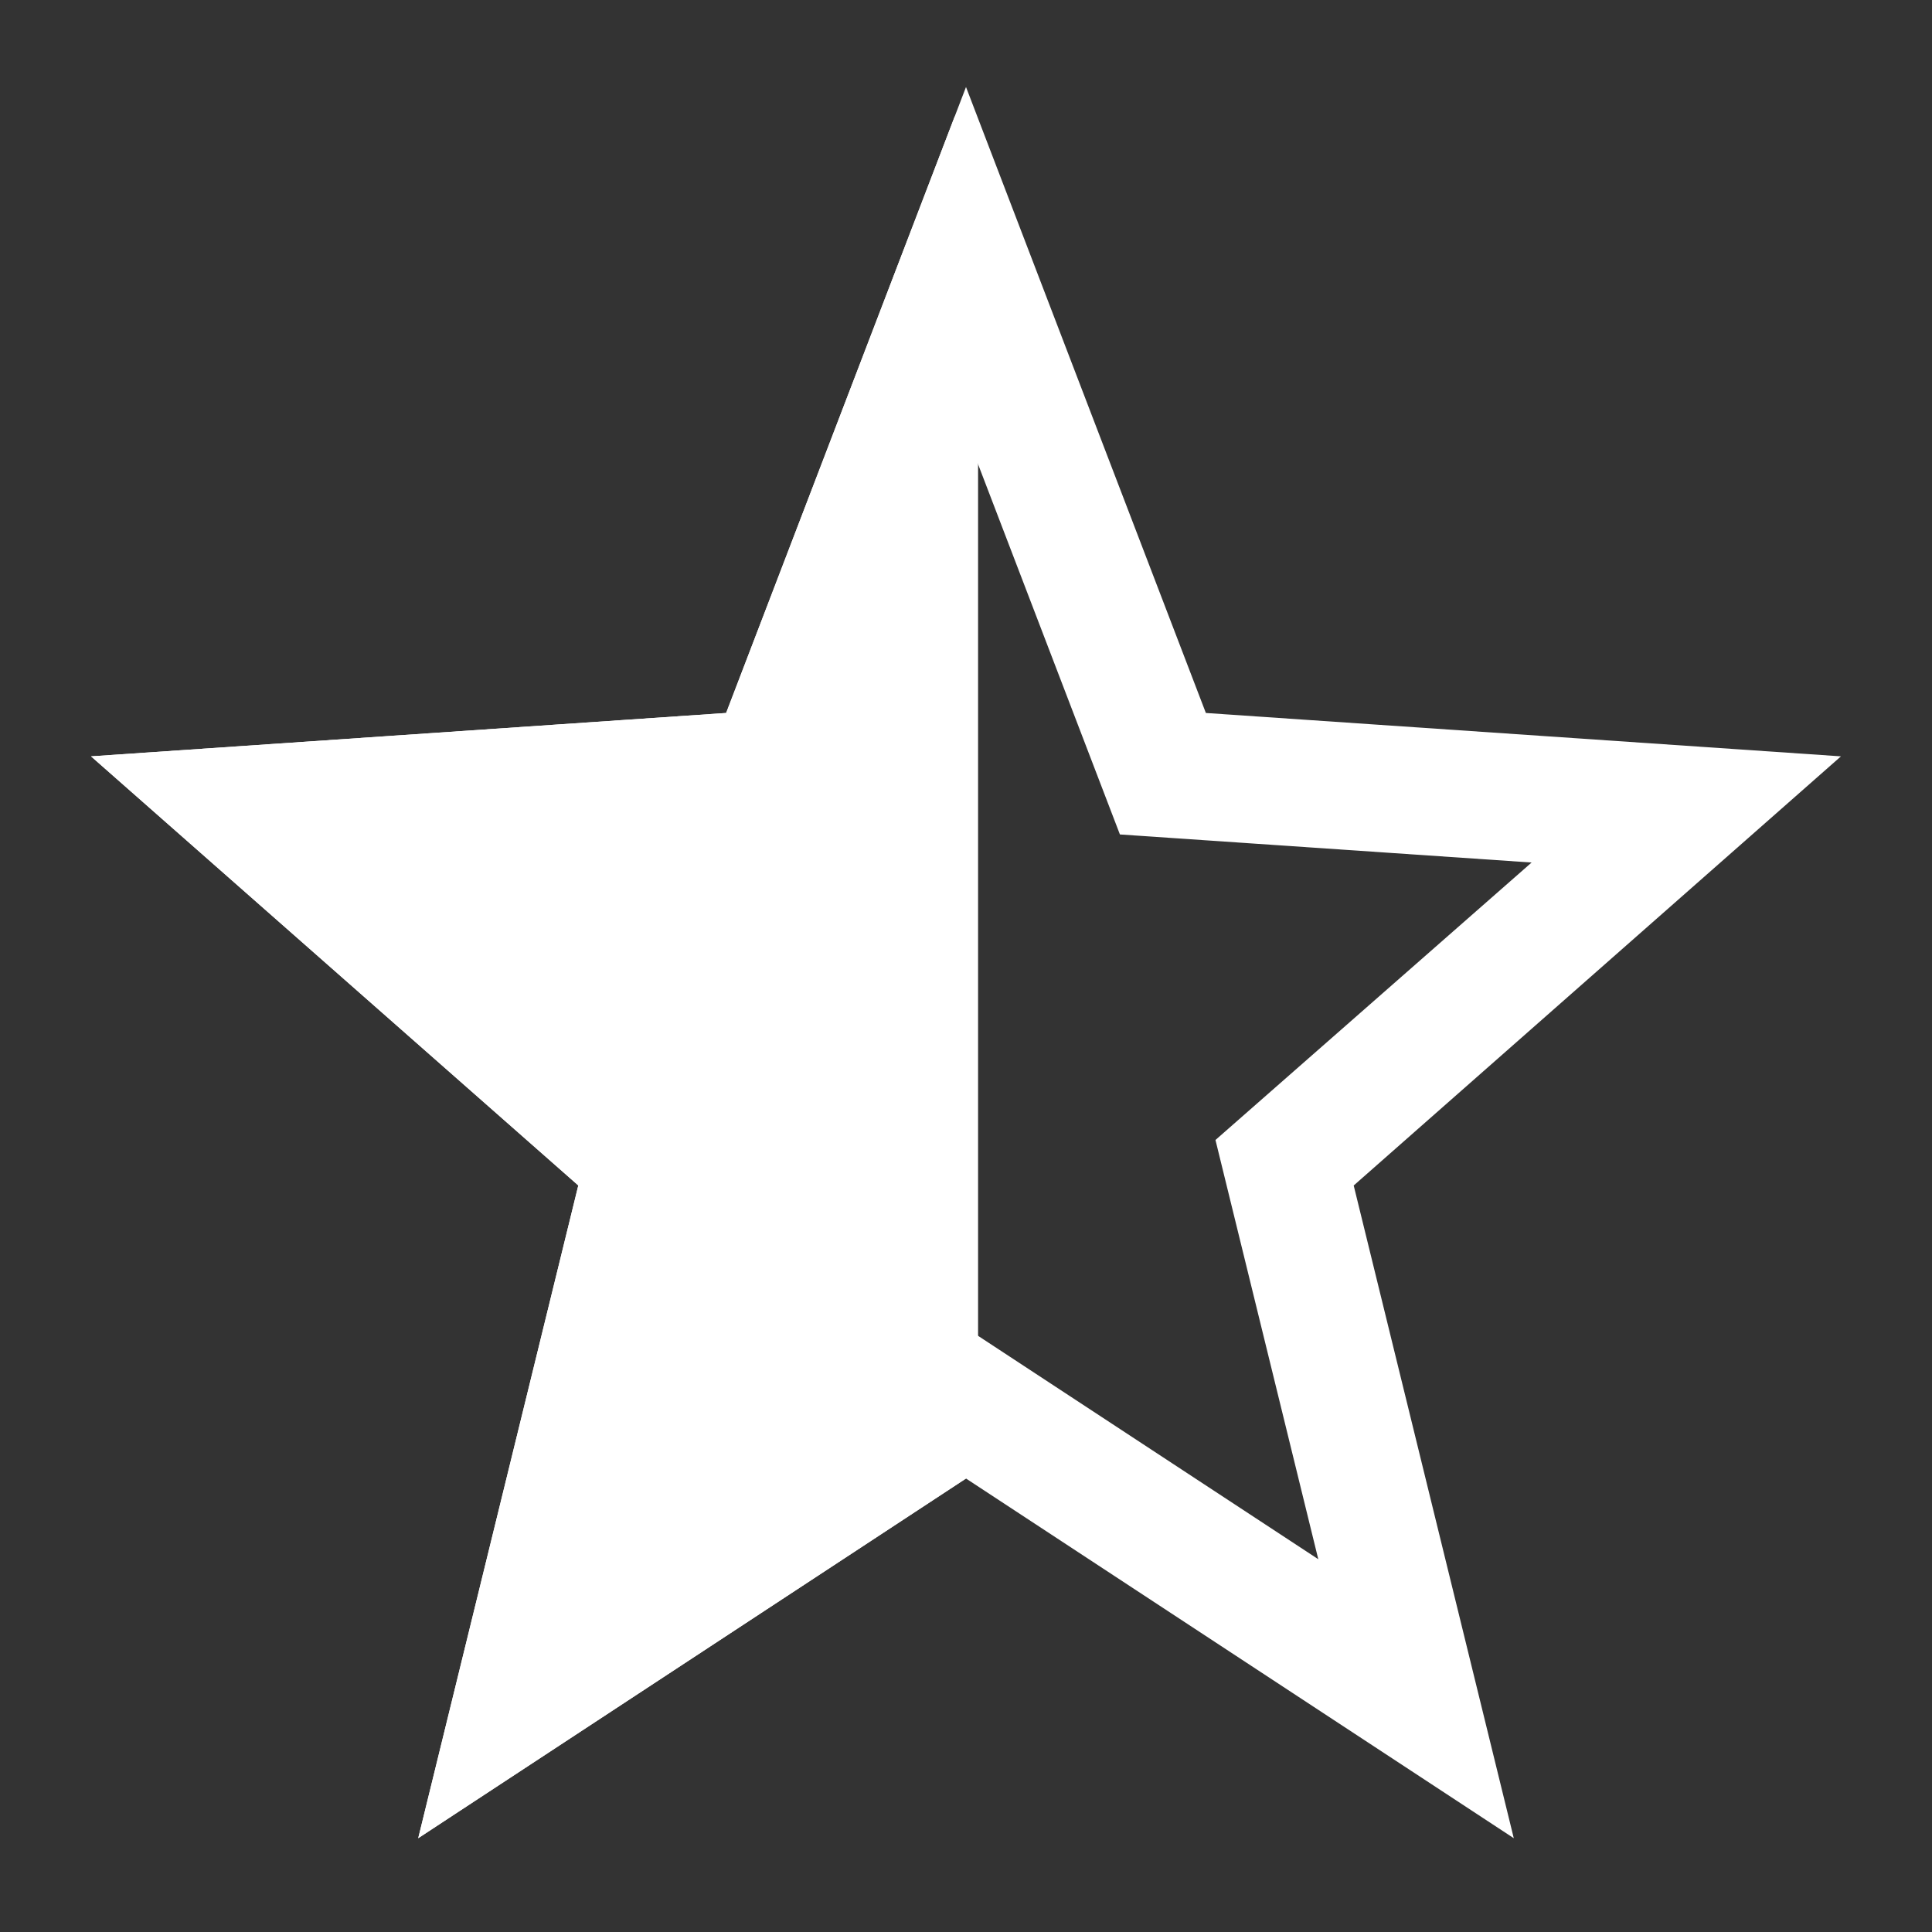
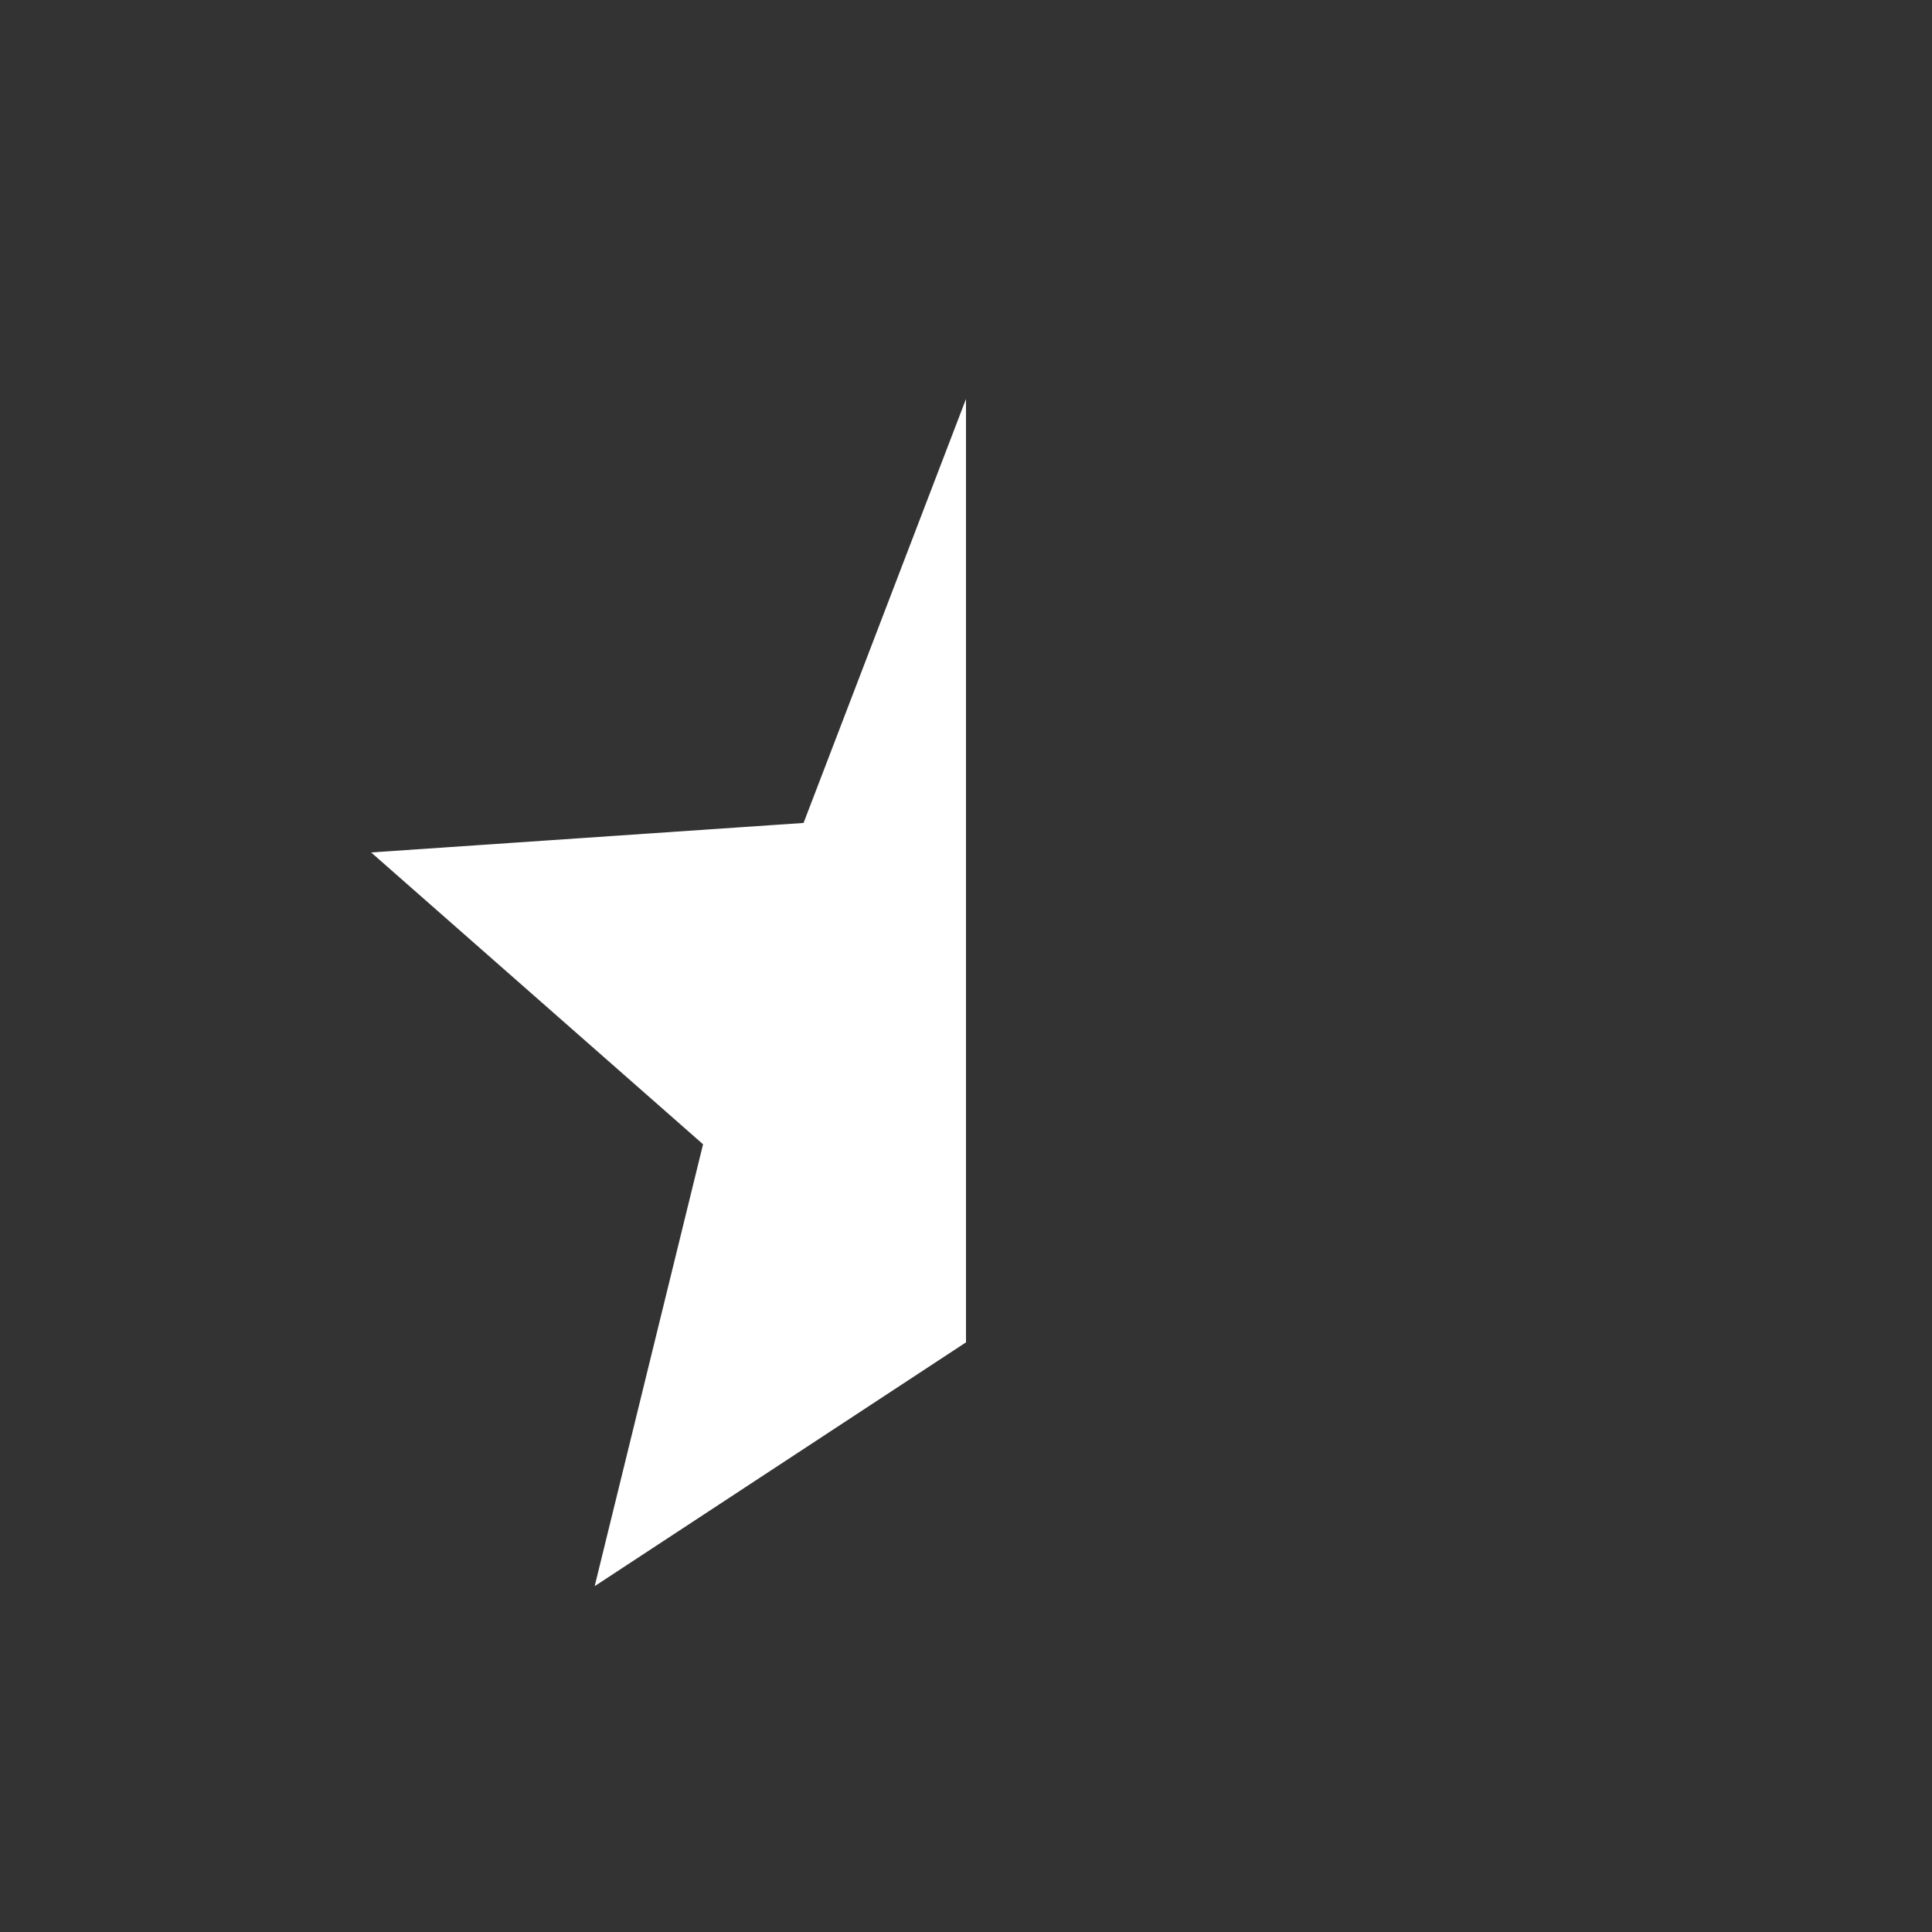
<svg xmlns="http://www.w3.org/2000/svg" width="40" height="40" viewBox="0 0 40 40" fill="none">
  <rect x="0" y="0" width="40" height="40" fill="#333333" stroke="none" />
-   <path d="M37.5 15.868L24.79 15L20 2.5L15.21 15L2.5 15.868L12.252 24.456L9.053 37.5L20 30.312L30.947 37.5L27.748 24.457L37.5 15.868ZM20 27.792L12.312 32.84L14.556 23.691L7.684 17.649L16.637 17.038L20 8.26L23.363 17.038L32.327 17.649L25.444 23.69L27.688 32.84L20 27.792Z" fill="white" stroke="white" stroke-width="0.5" />
  <path d="M12.312 32.84L20 27.792V8.26L16.637 17.038L7.684 17.649L14.556 23.691L12.312 32.84Z" fill="white" />
-   <path d="M20 2.5L15.21 15L2.5 15.868L12.252 24.456L9.053 37.5L20 30.312M20 27.792L12.312 32.84L14.556 23.691L7.684 17.649L16.637 17.038L20 8.26V27.792Z" stroke="white" stroke-width="0.5" />
</svg>